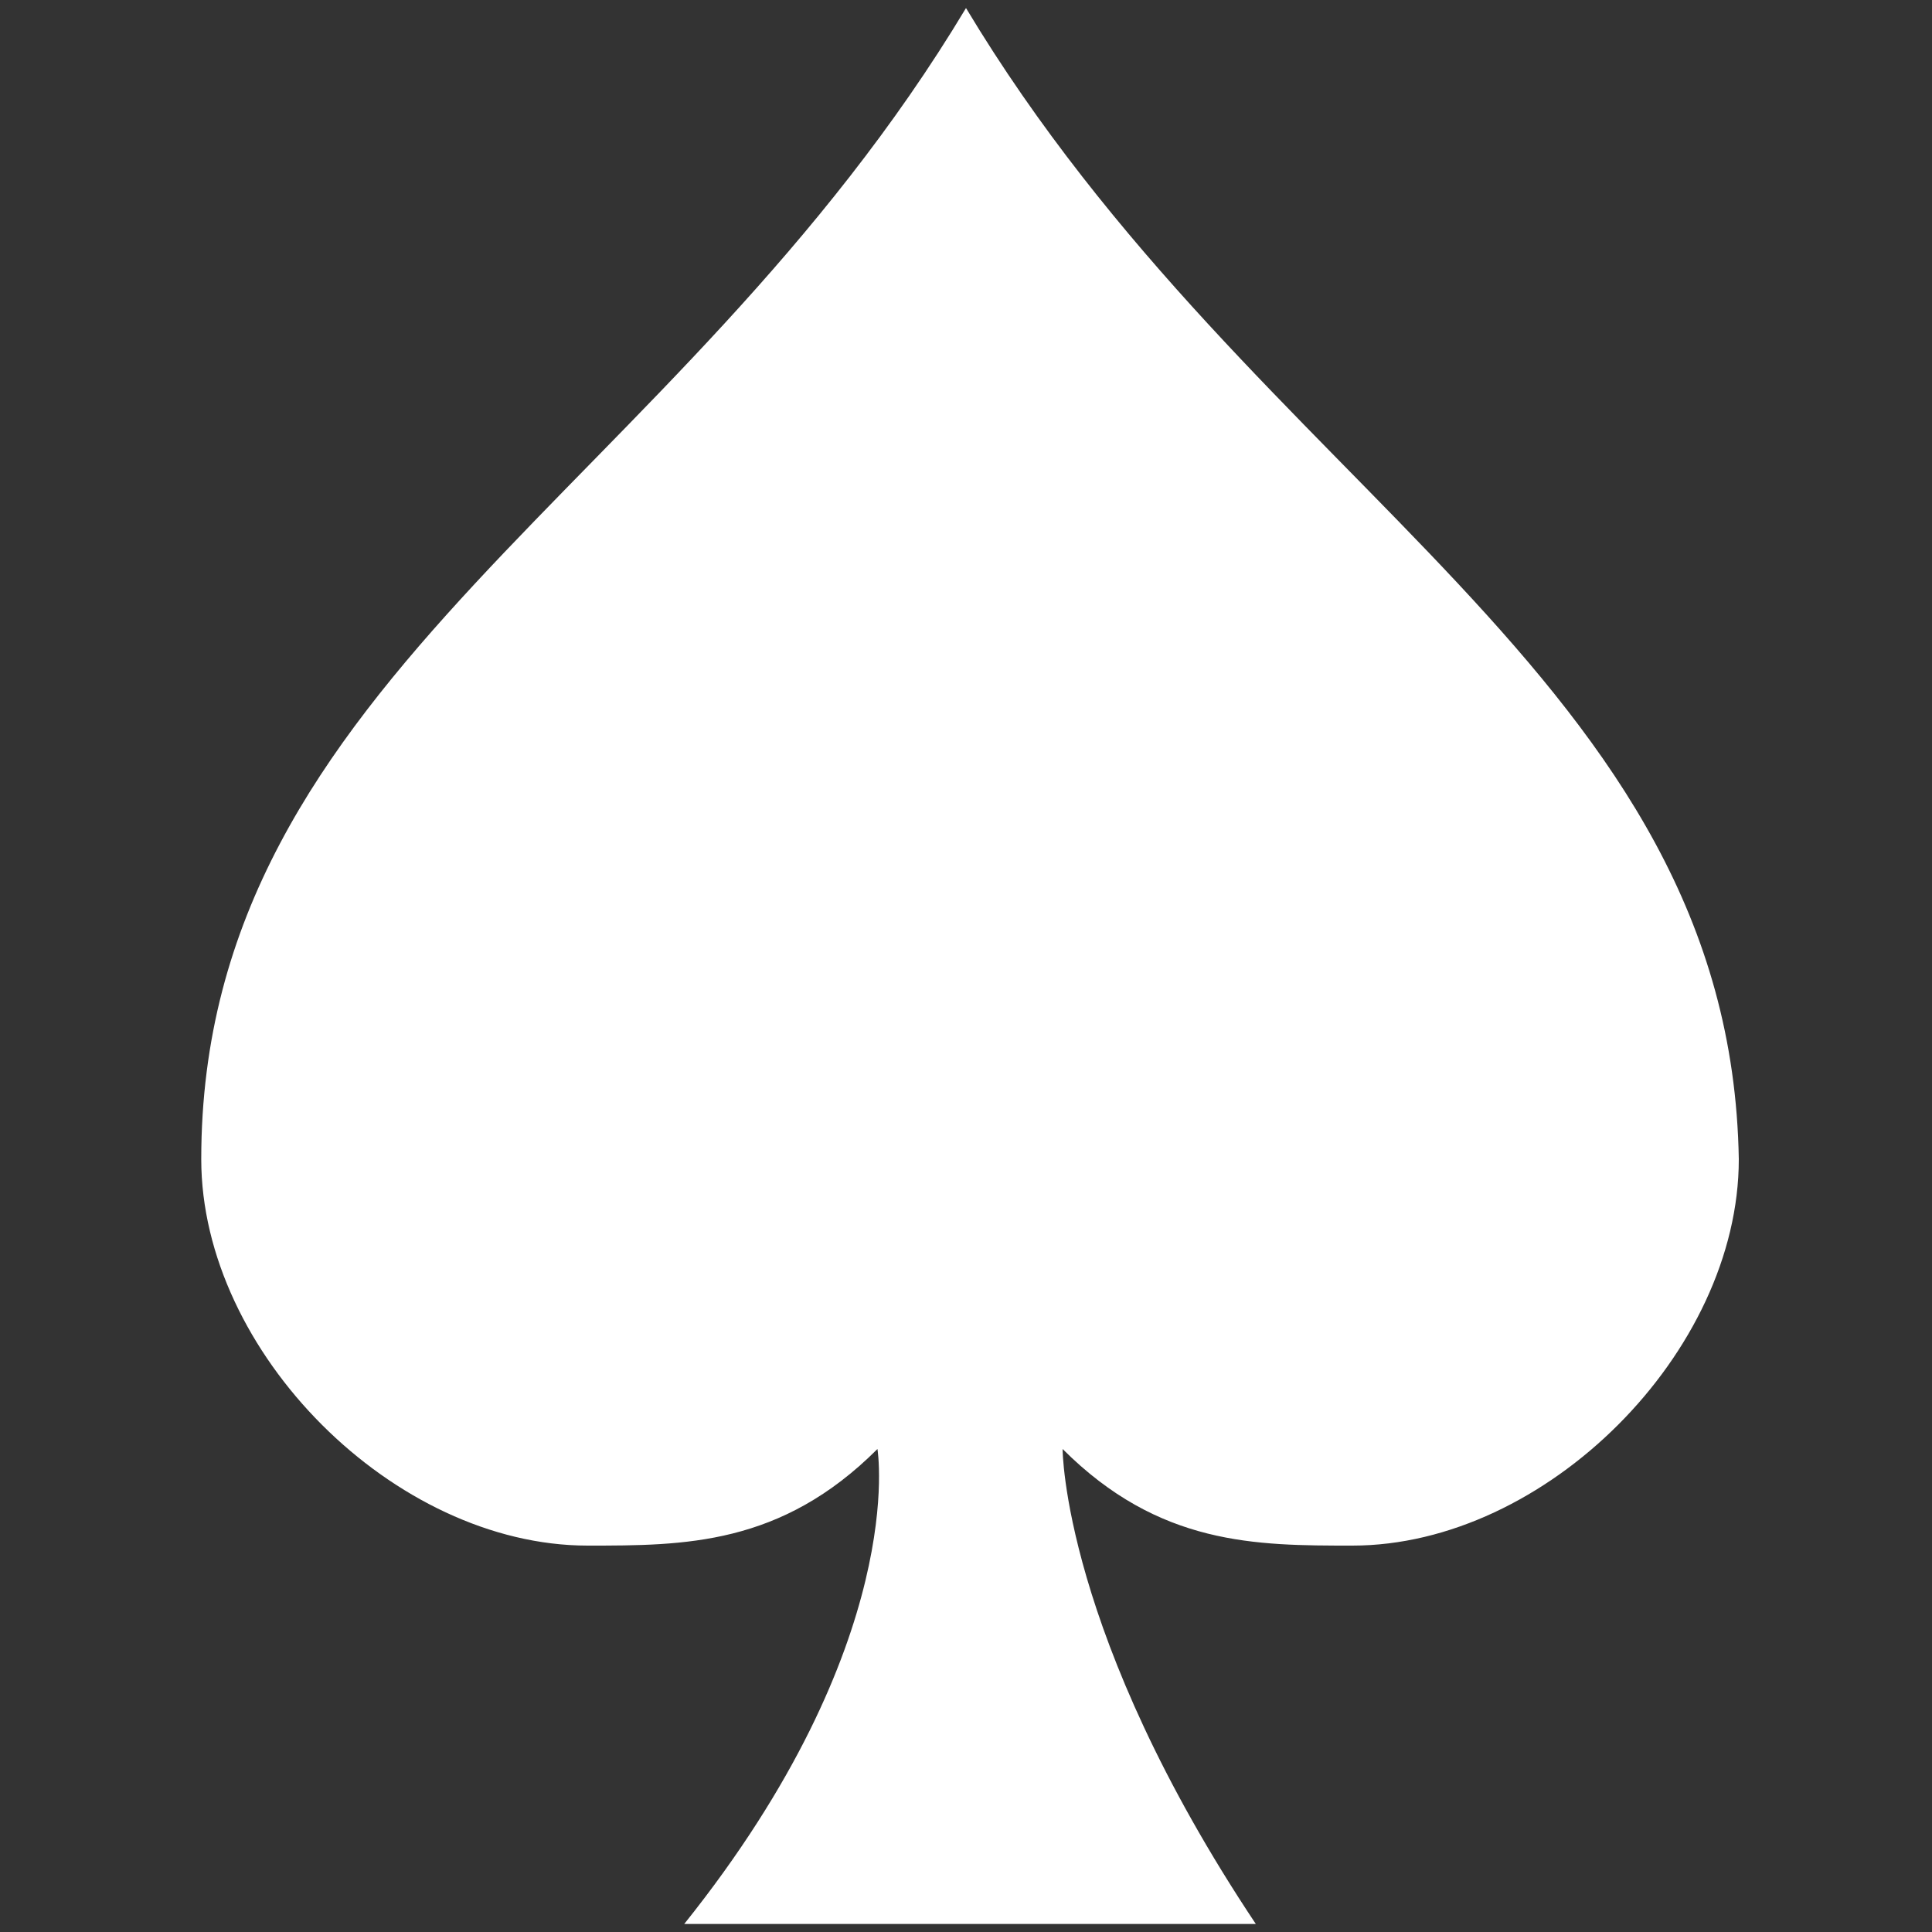
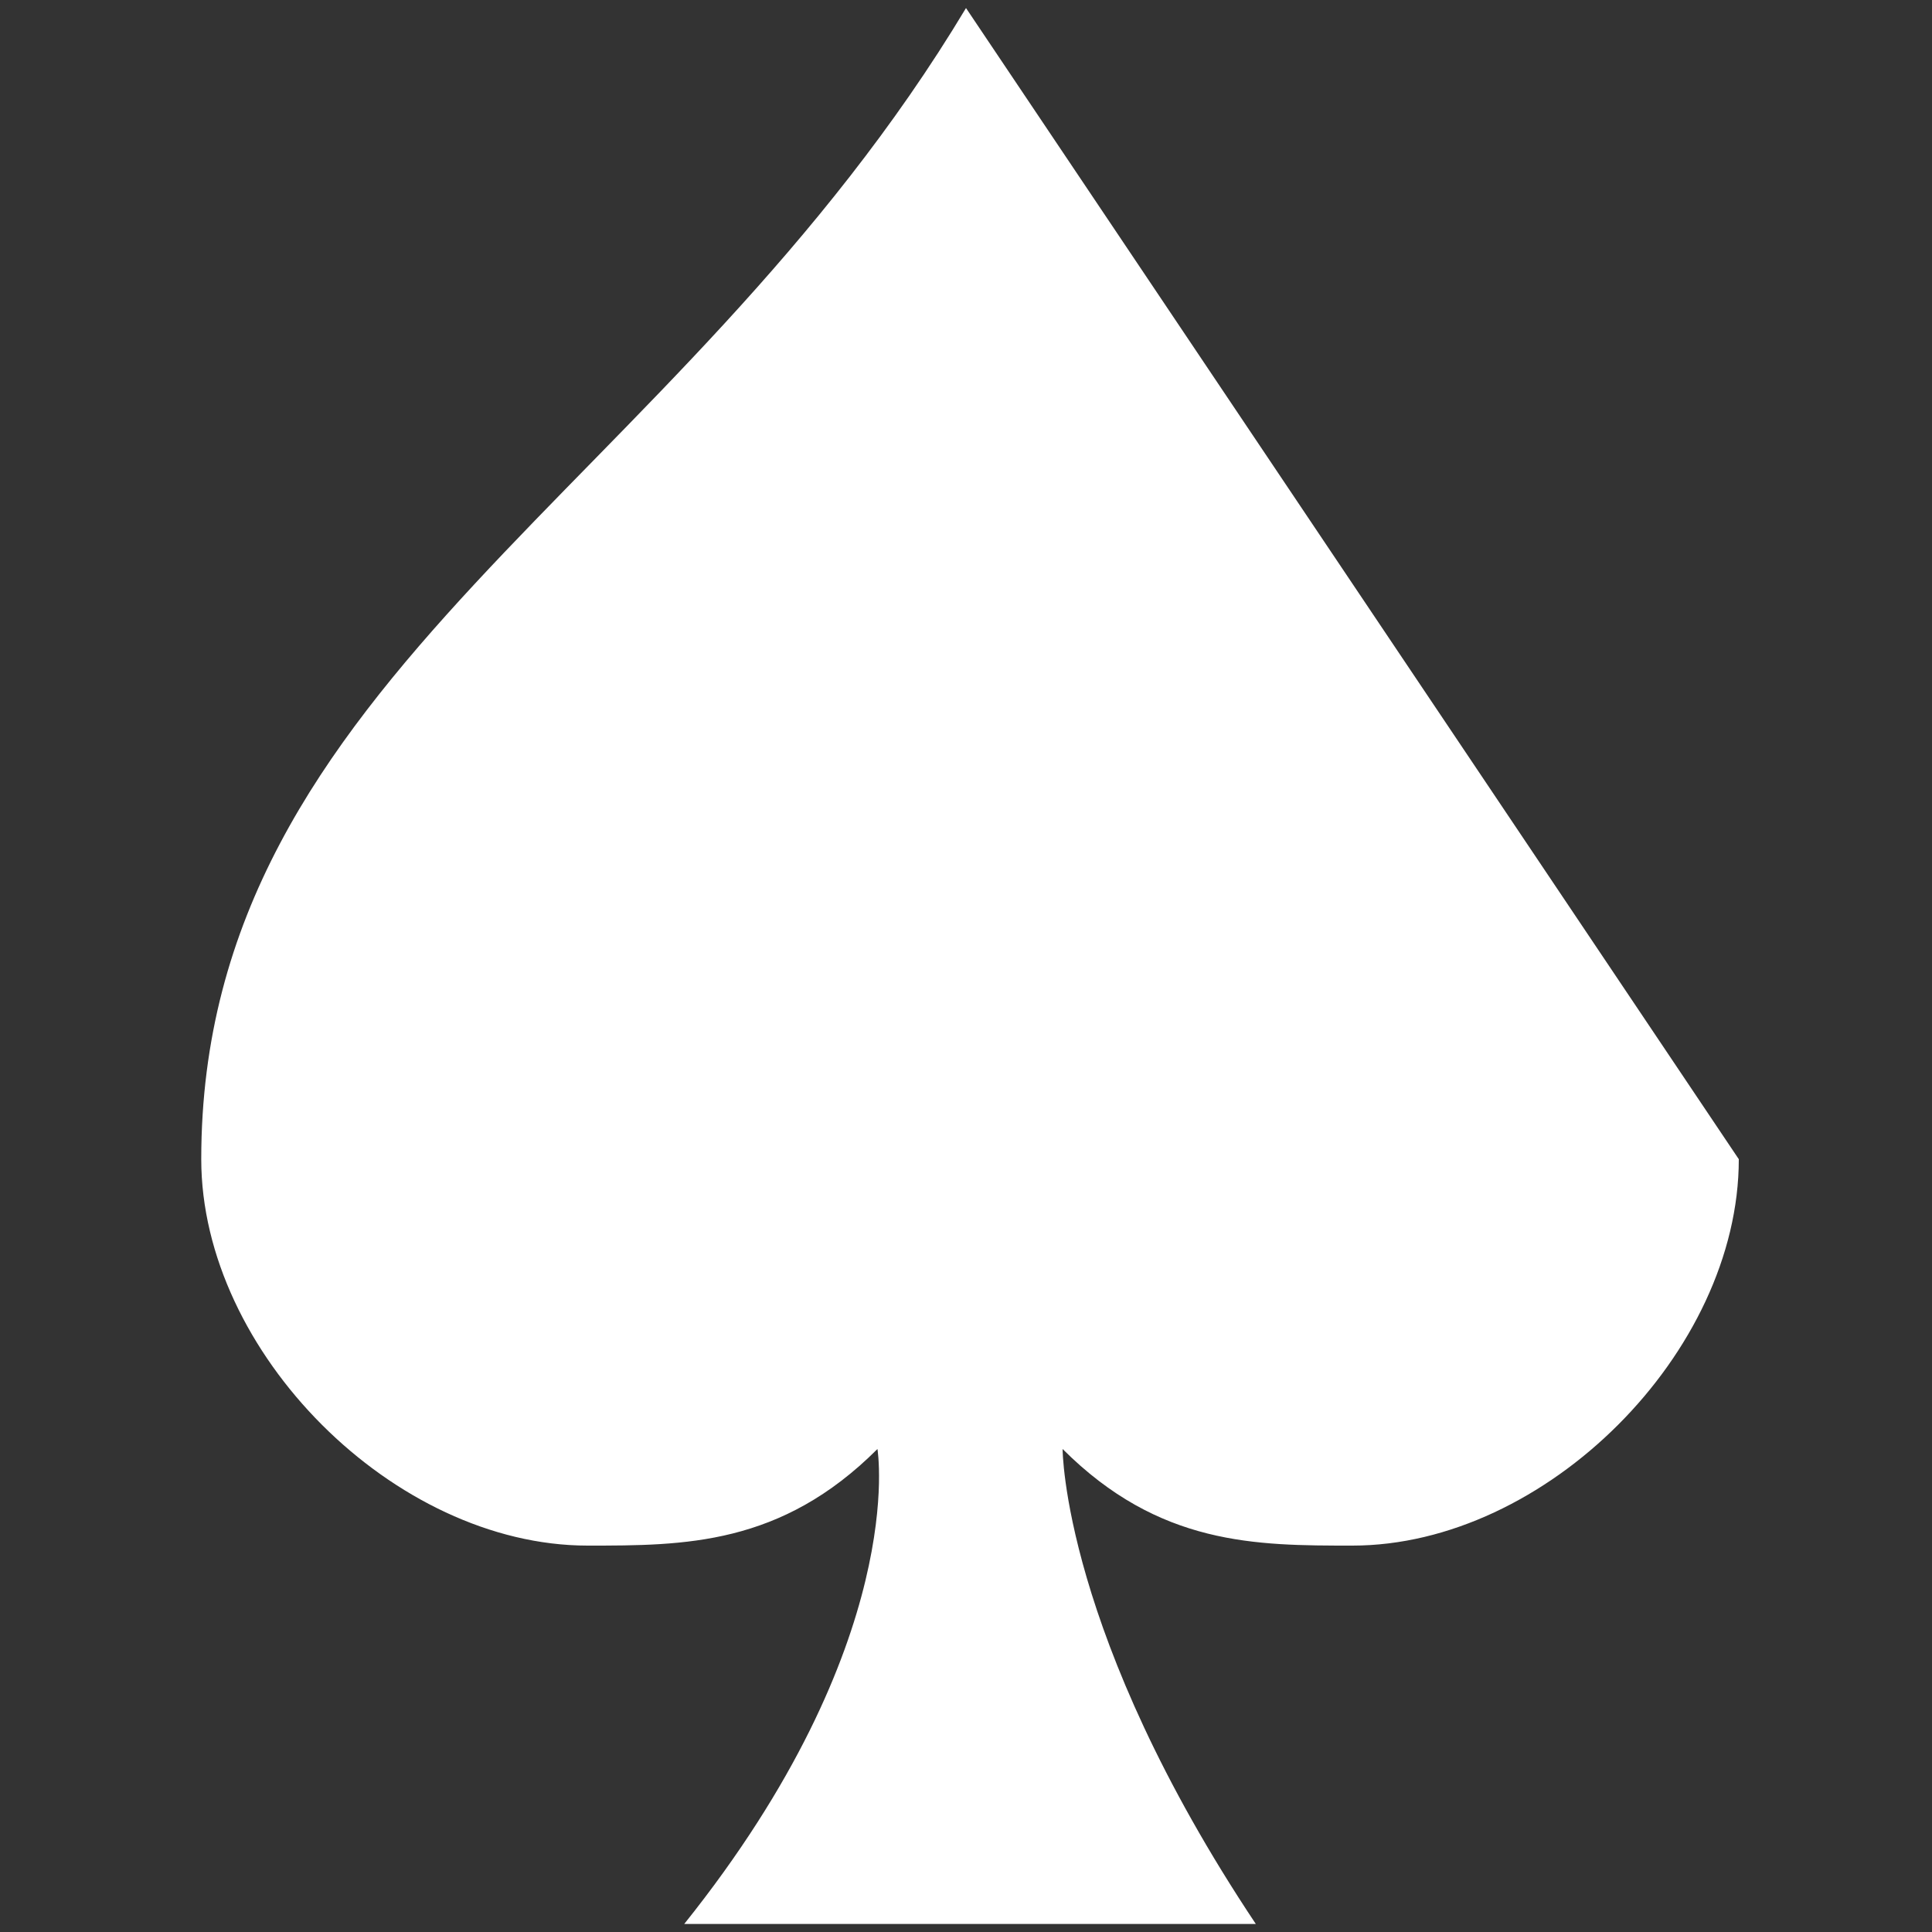
<svg xmlns="http://www.w3.org/2000/svg" version="1.1" id="mdi-cards-spade" x="0px" y="0px" viewBox="0 0 24 24" style="enable-background:new 0 0 24 24;" xml:space="preserve">
  <rect x="0" y="0" width="24" height="24" fill="#333333" stroke="none" />
  <style type="text/css">
	.st0{fill:#FFFFFF;}
</style>
-   <path class="st0" d="M12,0.1C8.4,6.1,2.5,8.4,2.5,14.4c0,2.4,2.4,4.8,4.8,4.8c1.2,0,2.4,0,3.6-1.2c0,0,0.4,2.4-2.4,5.9h7.1  c-2.4-3.6-2.4-5.9-2.4-5.9c1.2,1.2,2.4,1.2,3.6,1.2c2.4,0,4.8-2.4,4.8-4.8C21.5,8.4,15.6,6.1,12,0.1z" />
+   <path class="st0" d="M12,0.1C8.4,6.1,2.5,8.4,2.5,14.4c0,2.4,2.4,4.8,4.8,4.8c1.2,0,2.4,0,3.6-1.2c0,0,0.4,2.4-2.4,5.9h7.1  c-2.4-3.6-2.4-5.9-2.4-5.9c1.2,1.2,2.4,1.2,3.6,1.2c2.4,0,4.8-2.4,4.8-4.8z" />
</svg>